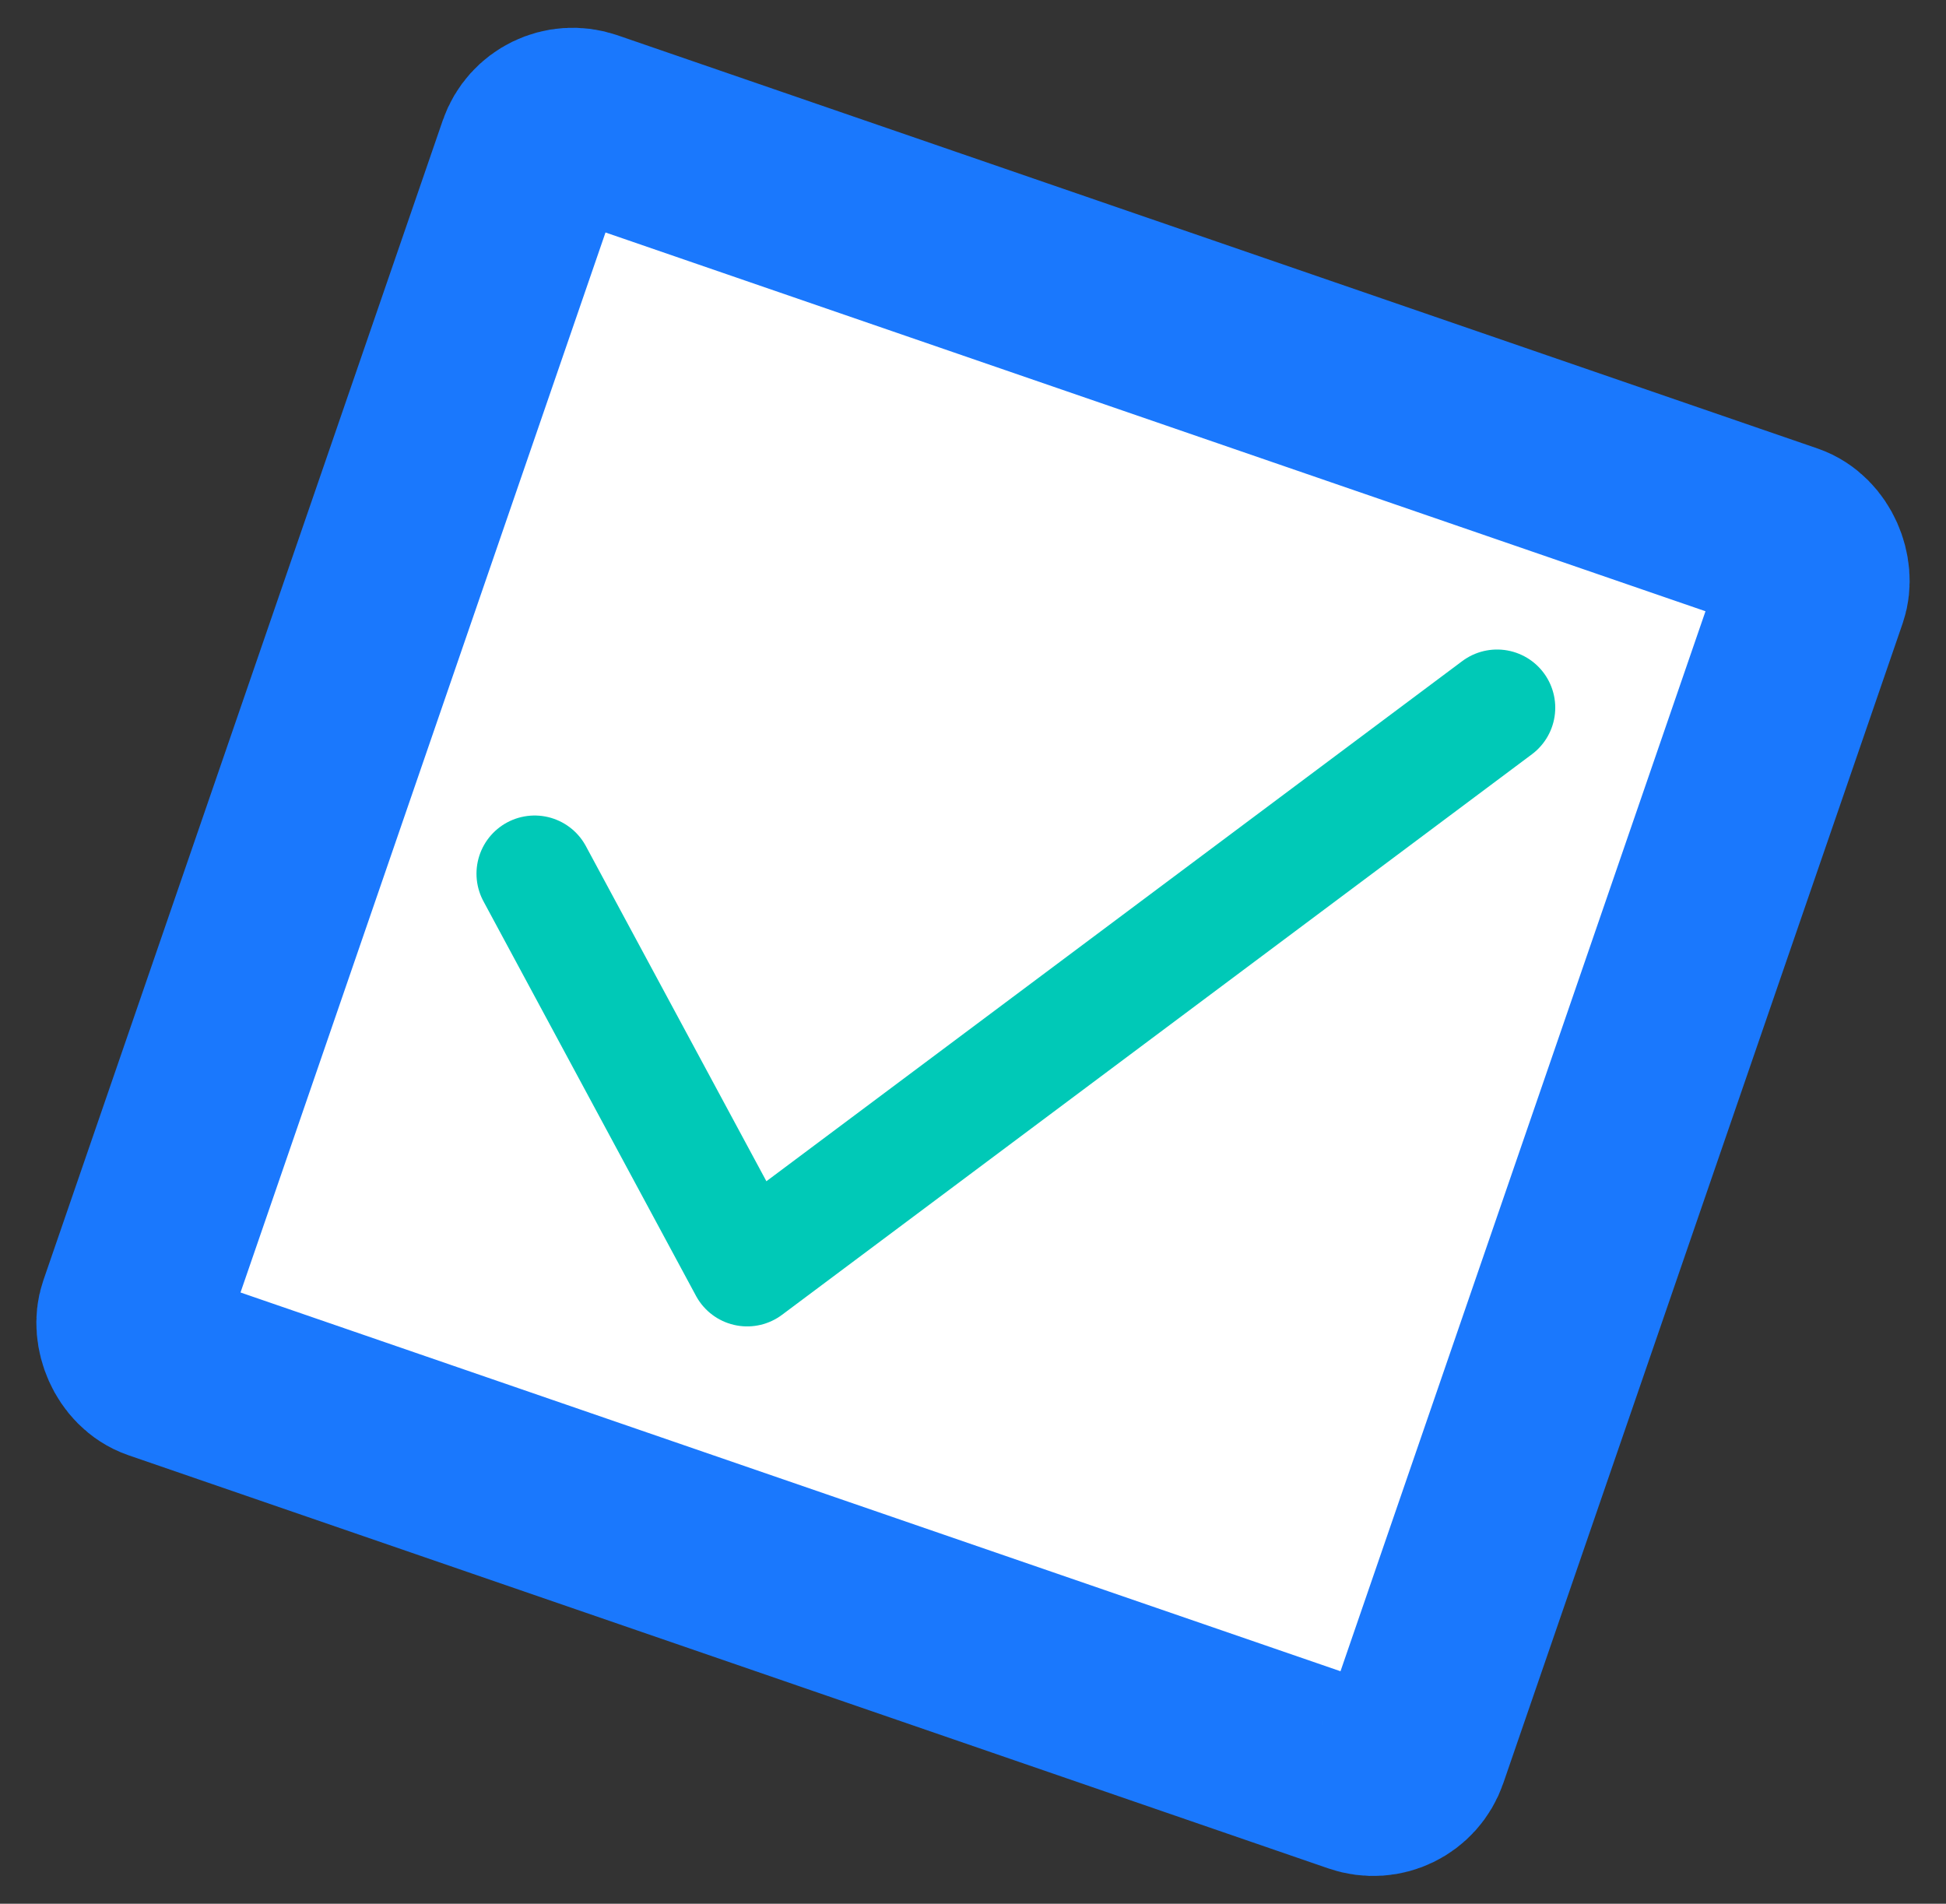
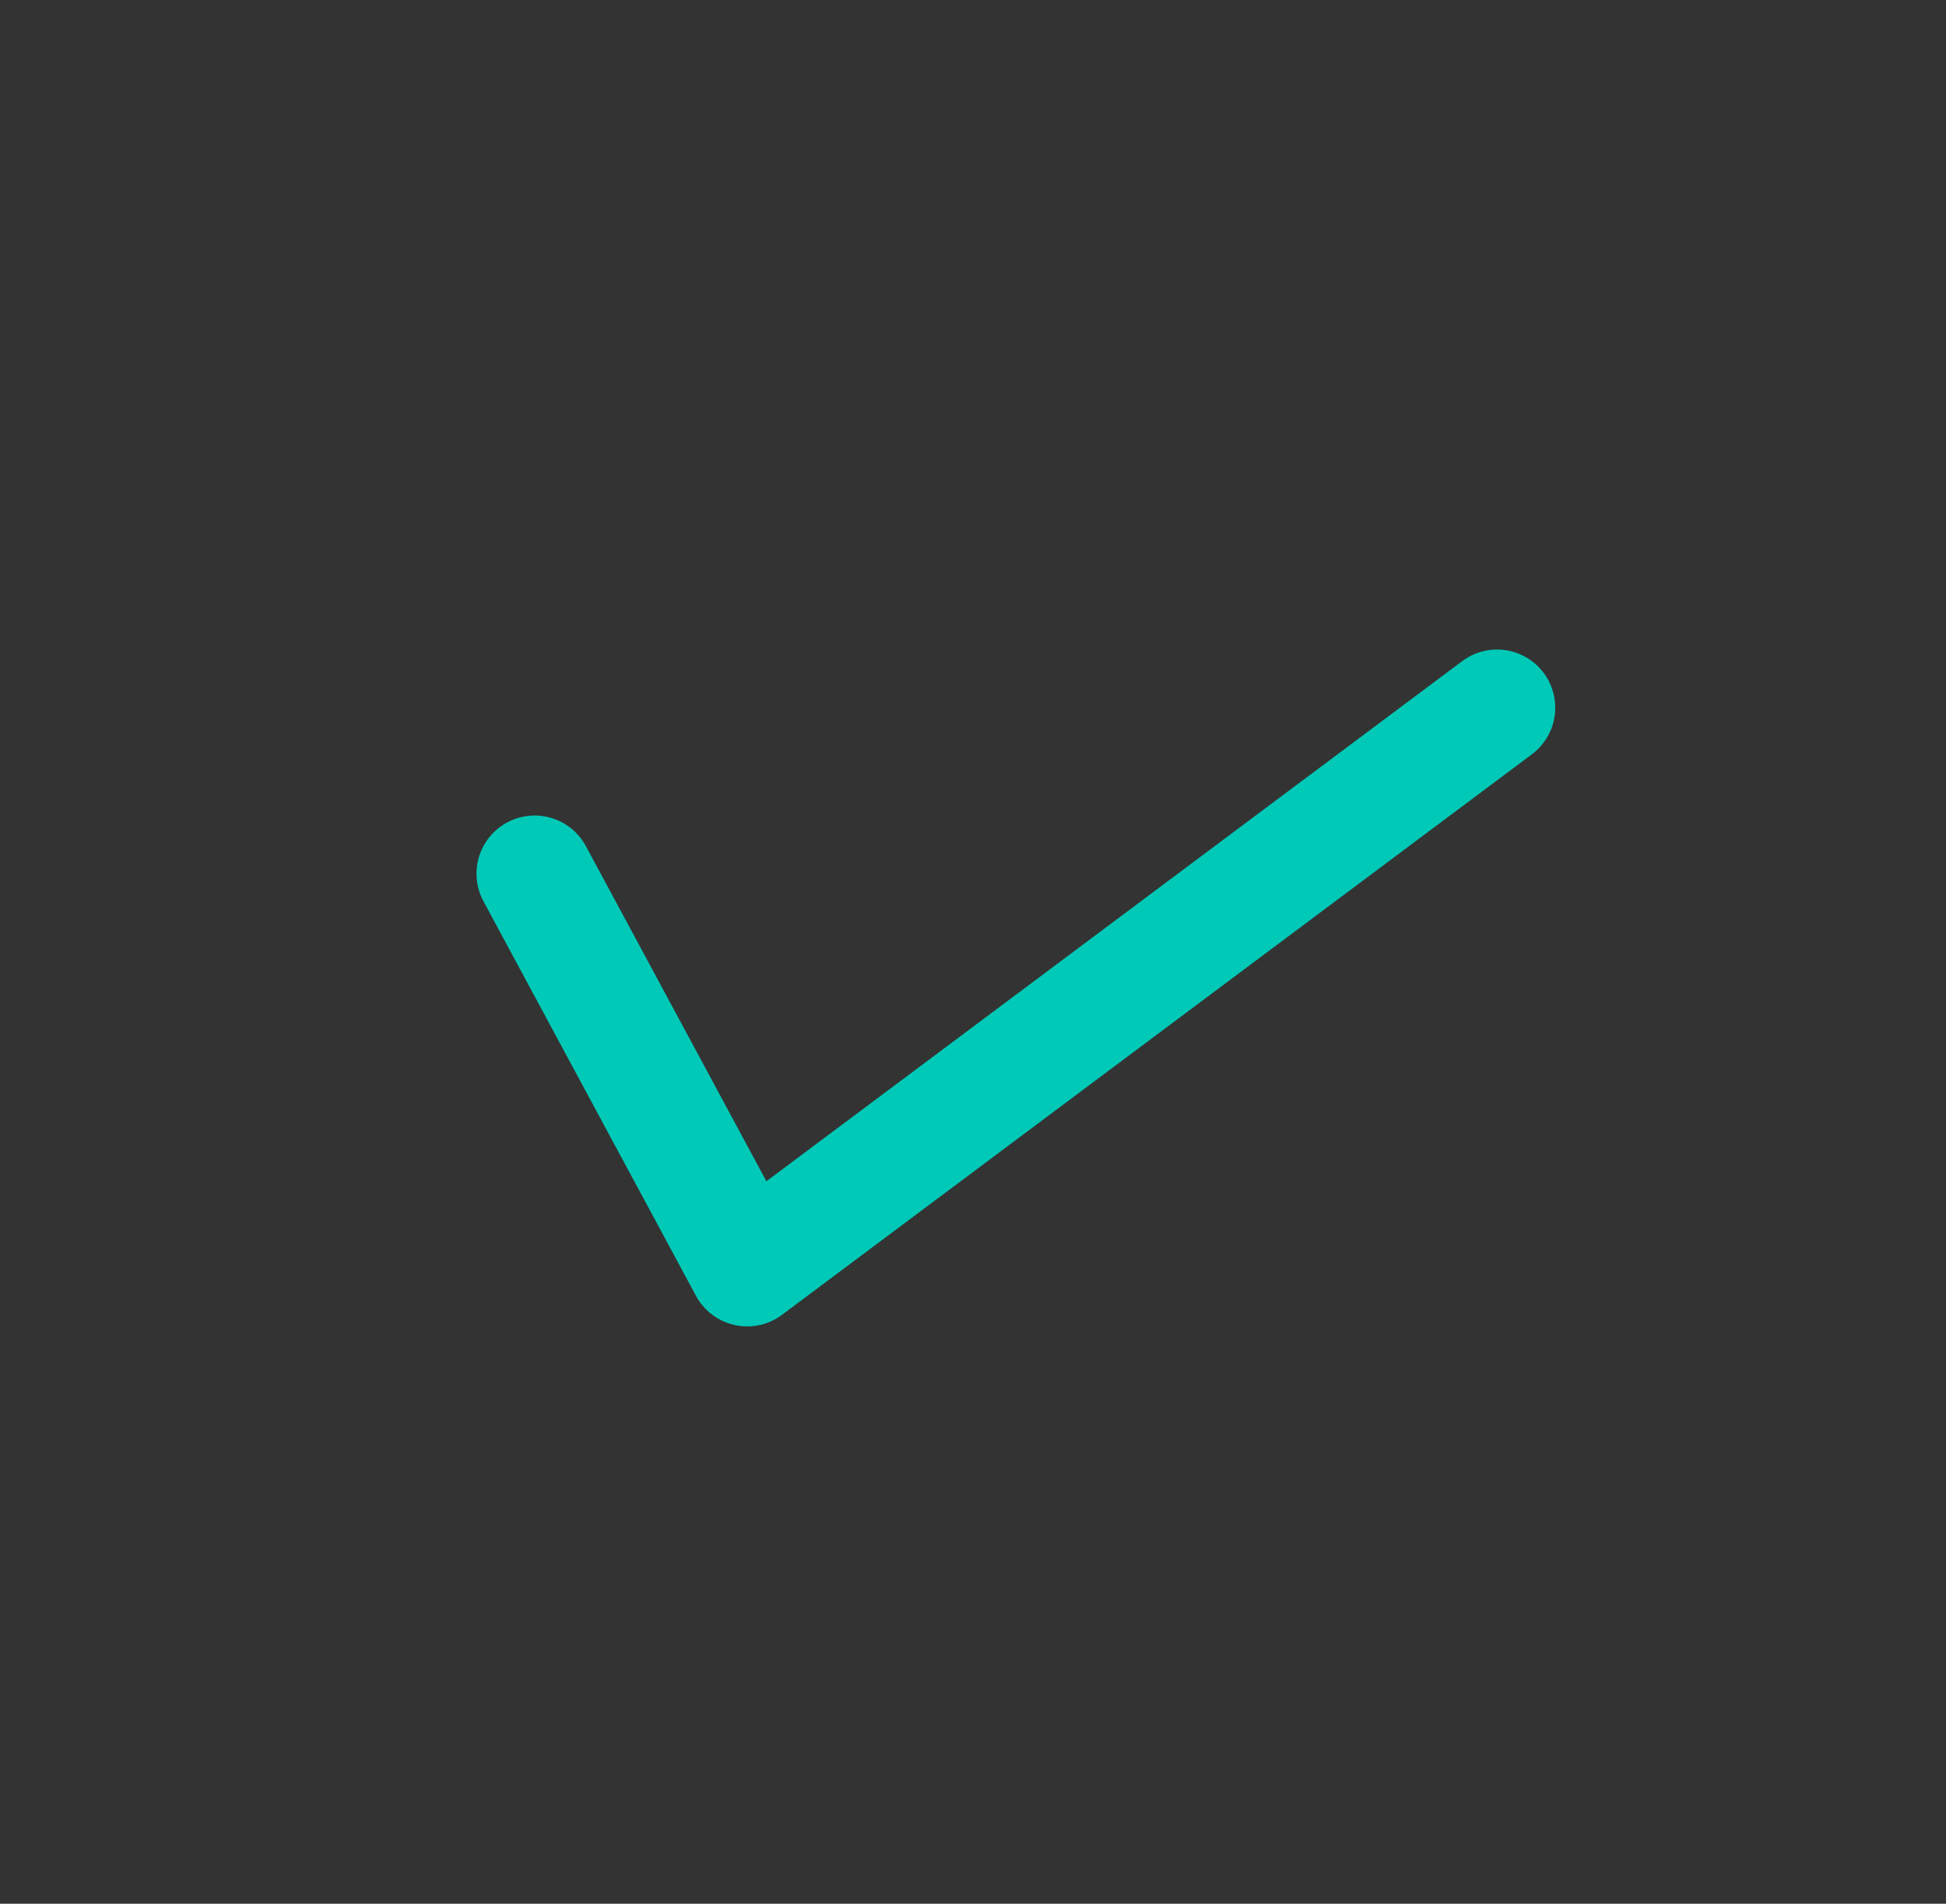
<svg xmlns="http://www.w3.org/2000/svg" width="184" height="180">
  <rect width="100%" height="100%" fill="#333333" stroke="none" />
  <g fill="none" fill-rule="evenodd" transform="translate(-1 -1)">
-     <rect width="128" height="124" x="29" y="29" fill="#FFF" stroke="#1a78fd" stroke-width="18" rx="4" transform="rotate(19 93 91)" />
    <path stroke="#00C9B7" stroke-linecap="round" stroke-linejoin="round" stroke-width="11" d="M51.553 83.608l20.095 37.305 70.905-53" />
  </g>
</svg>